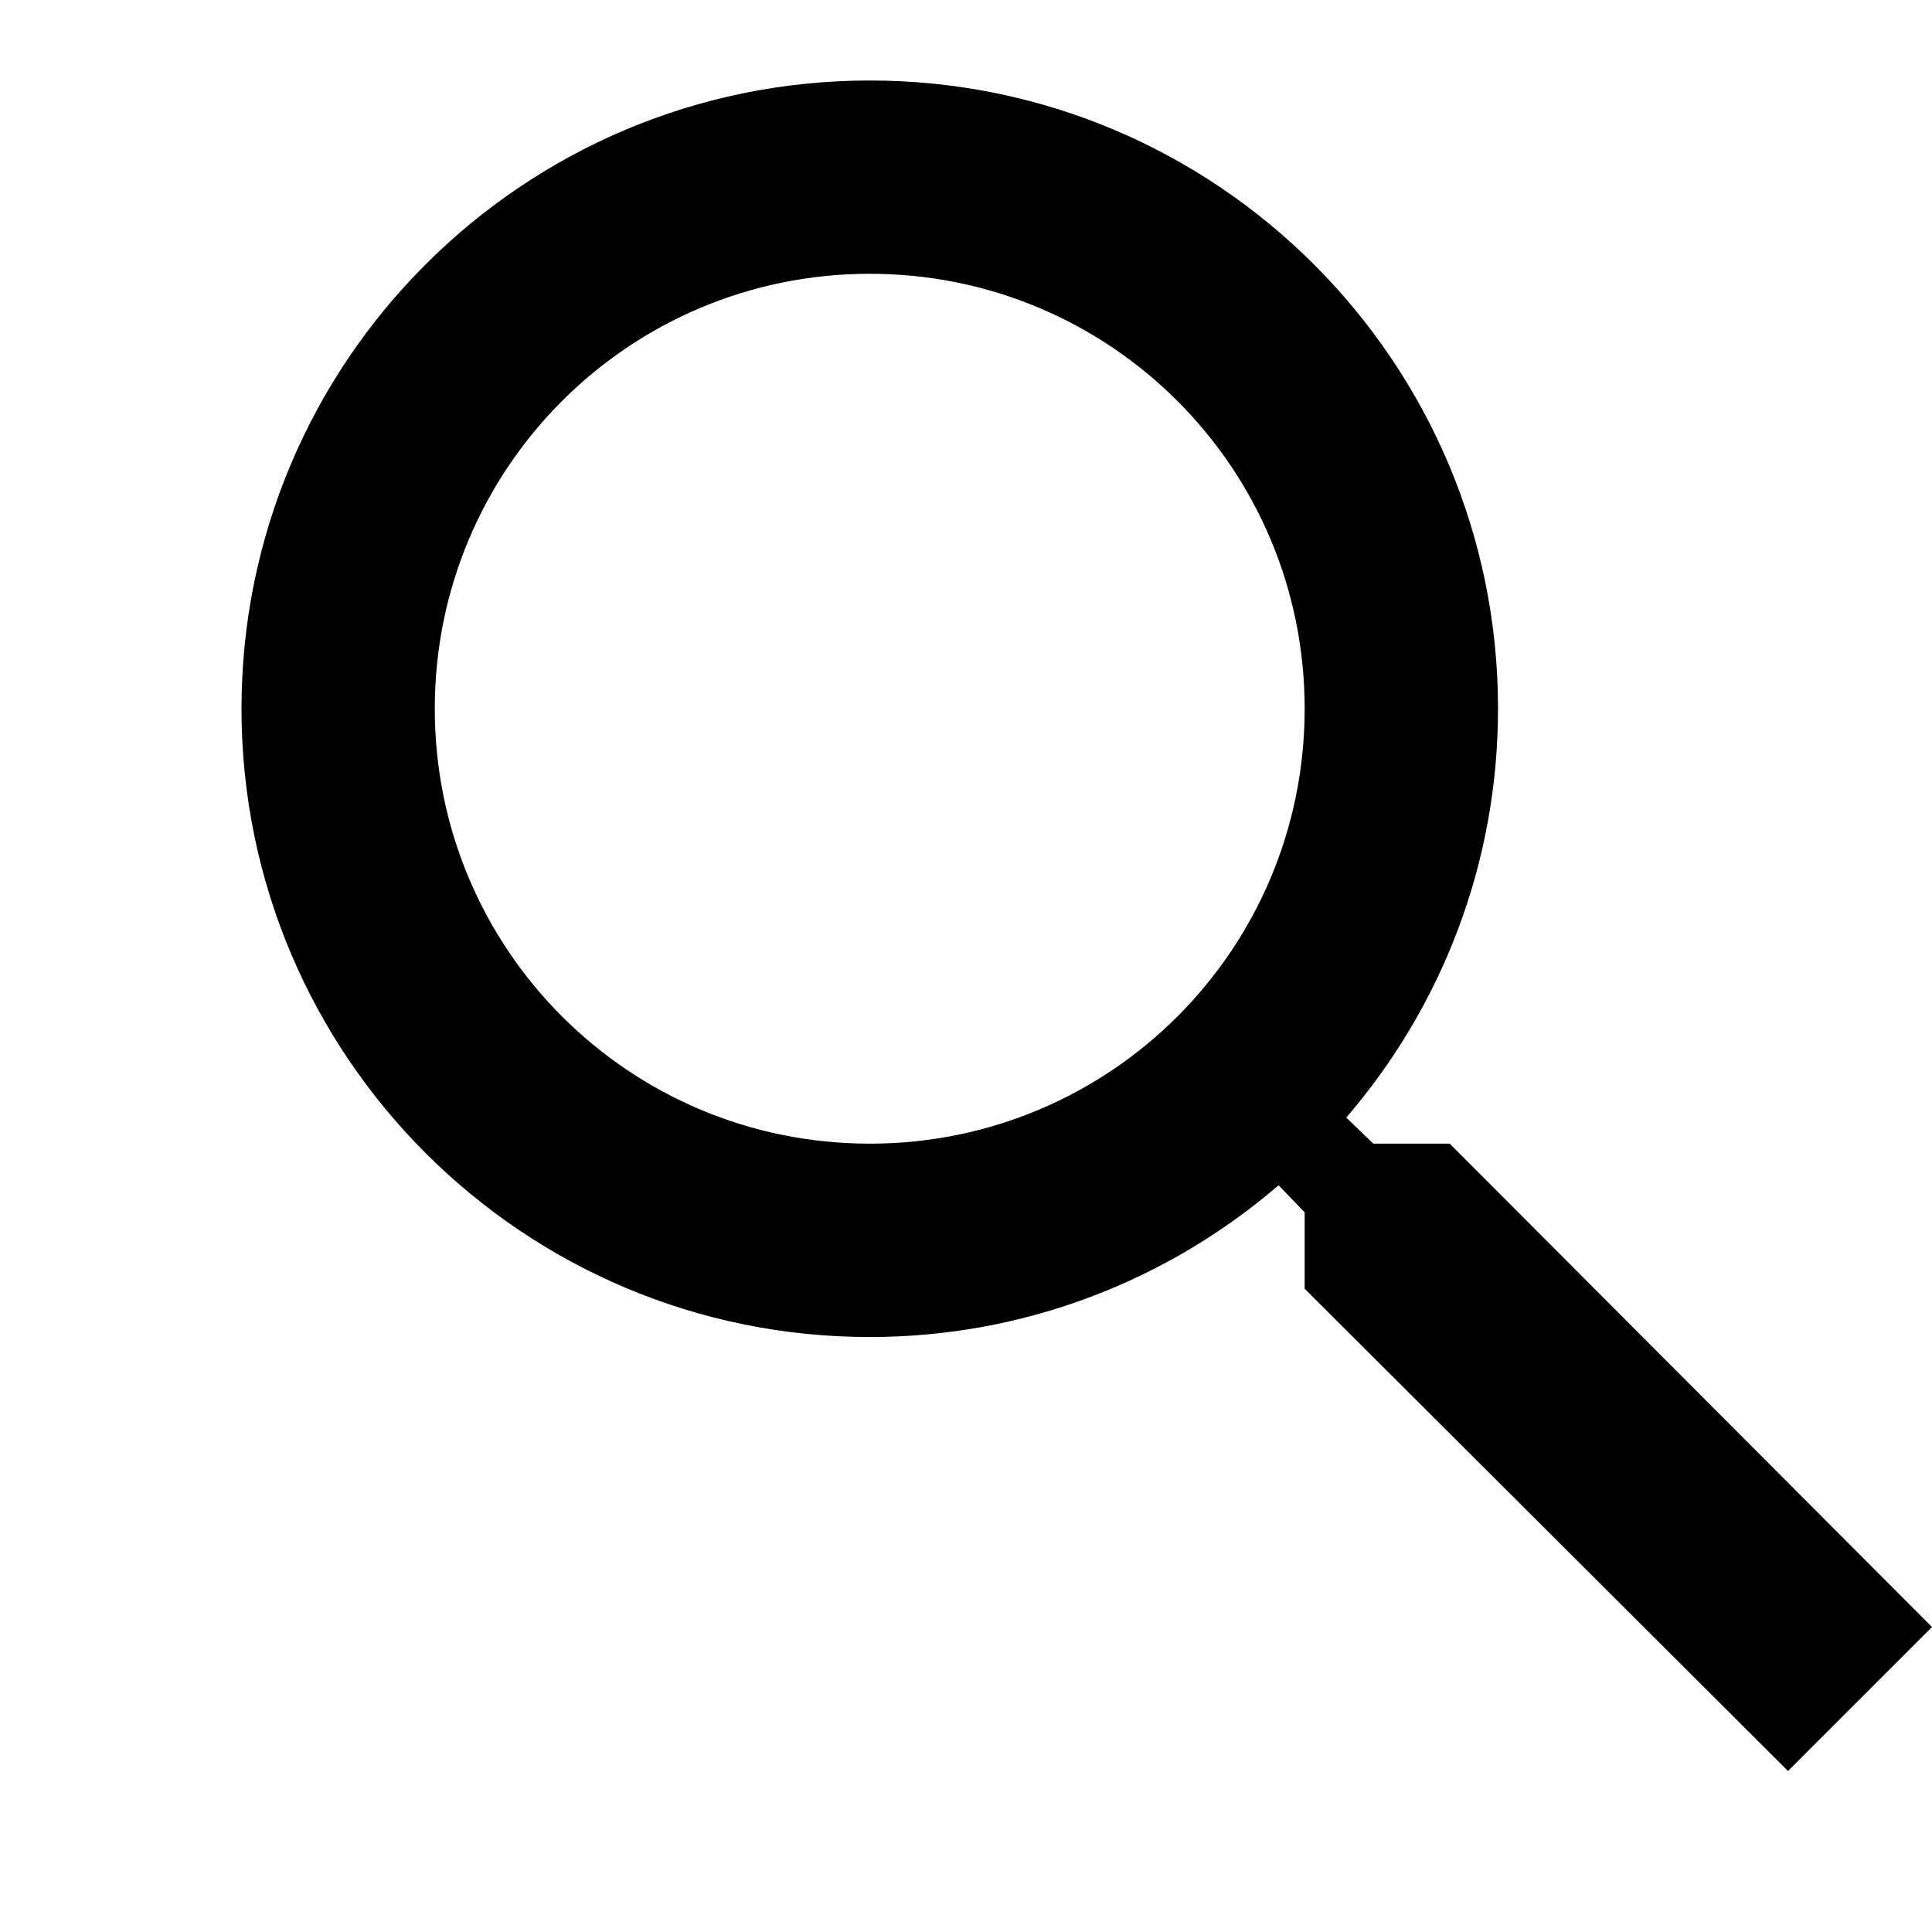
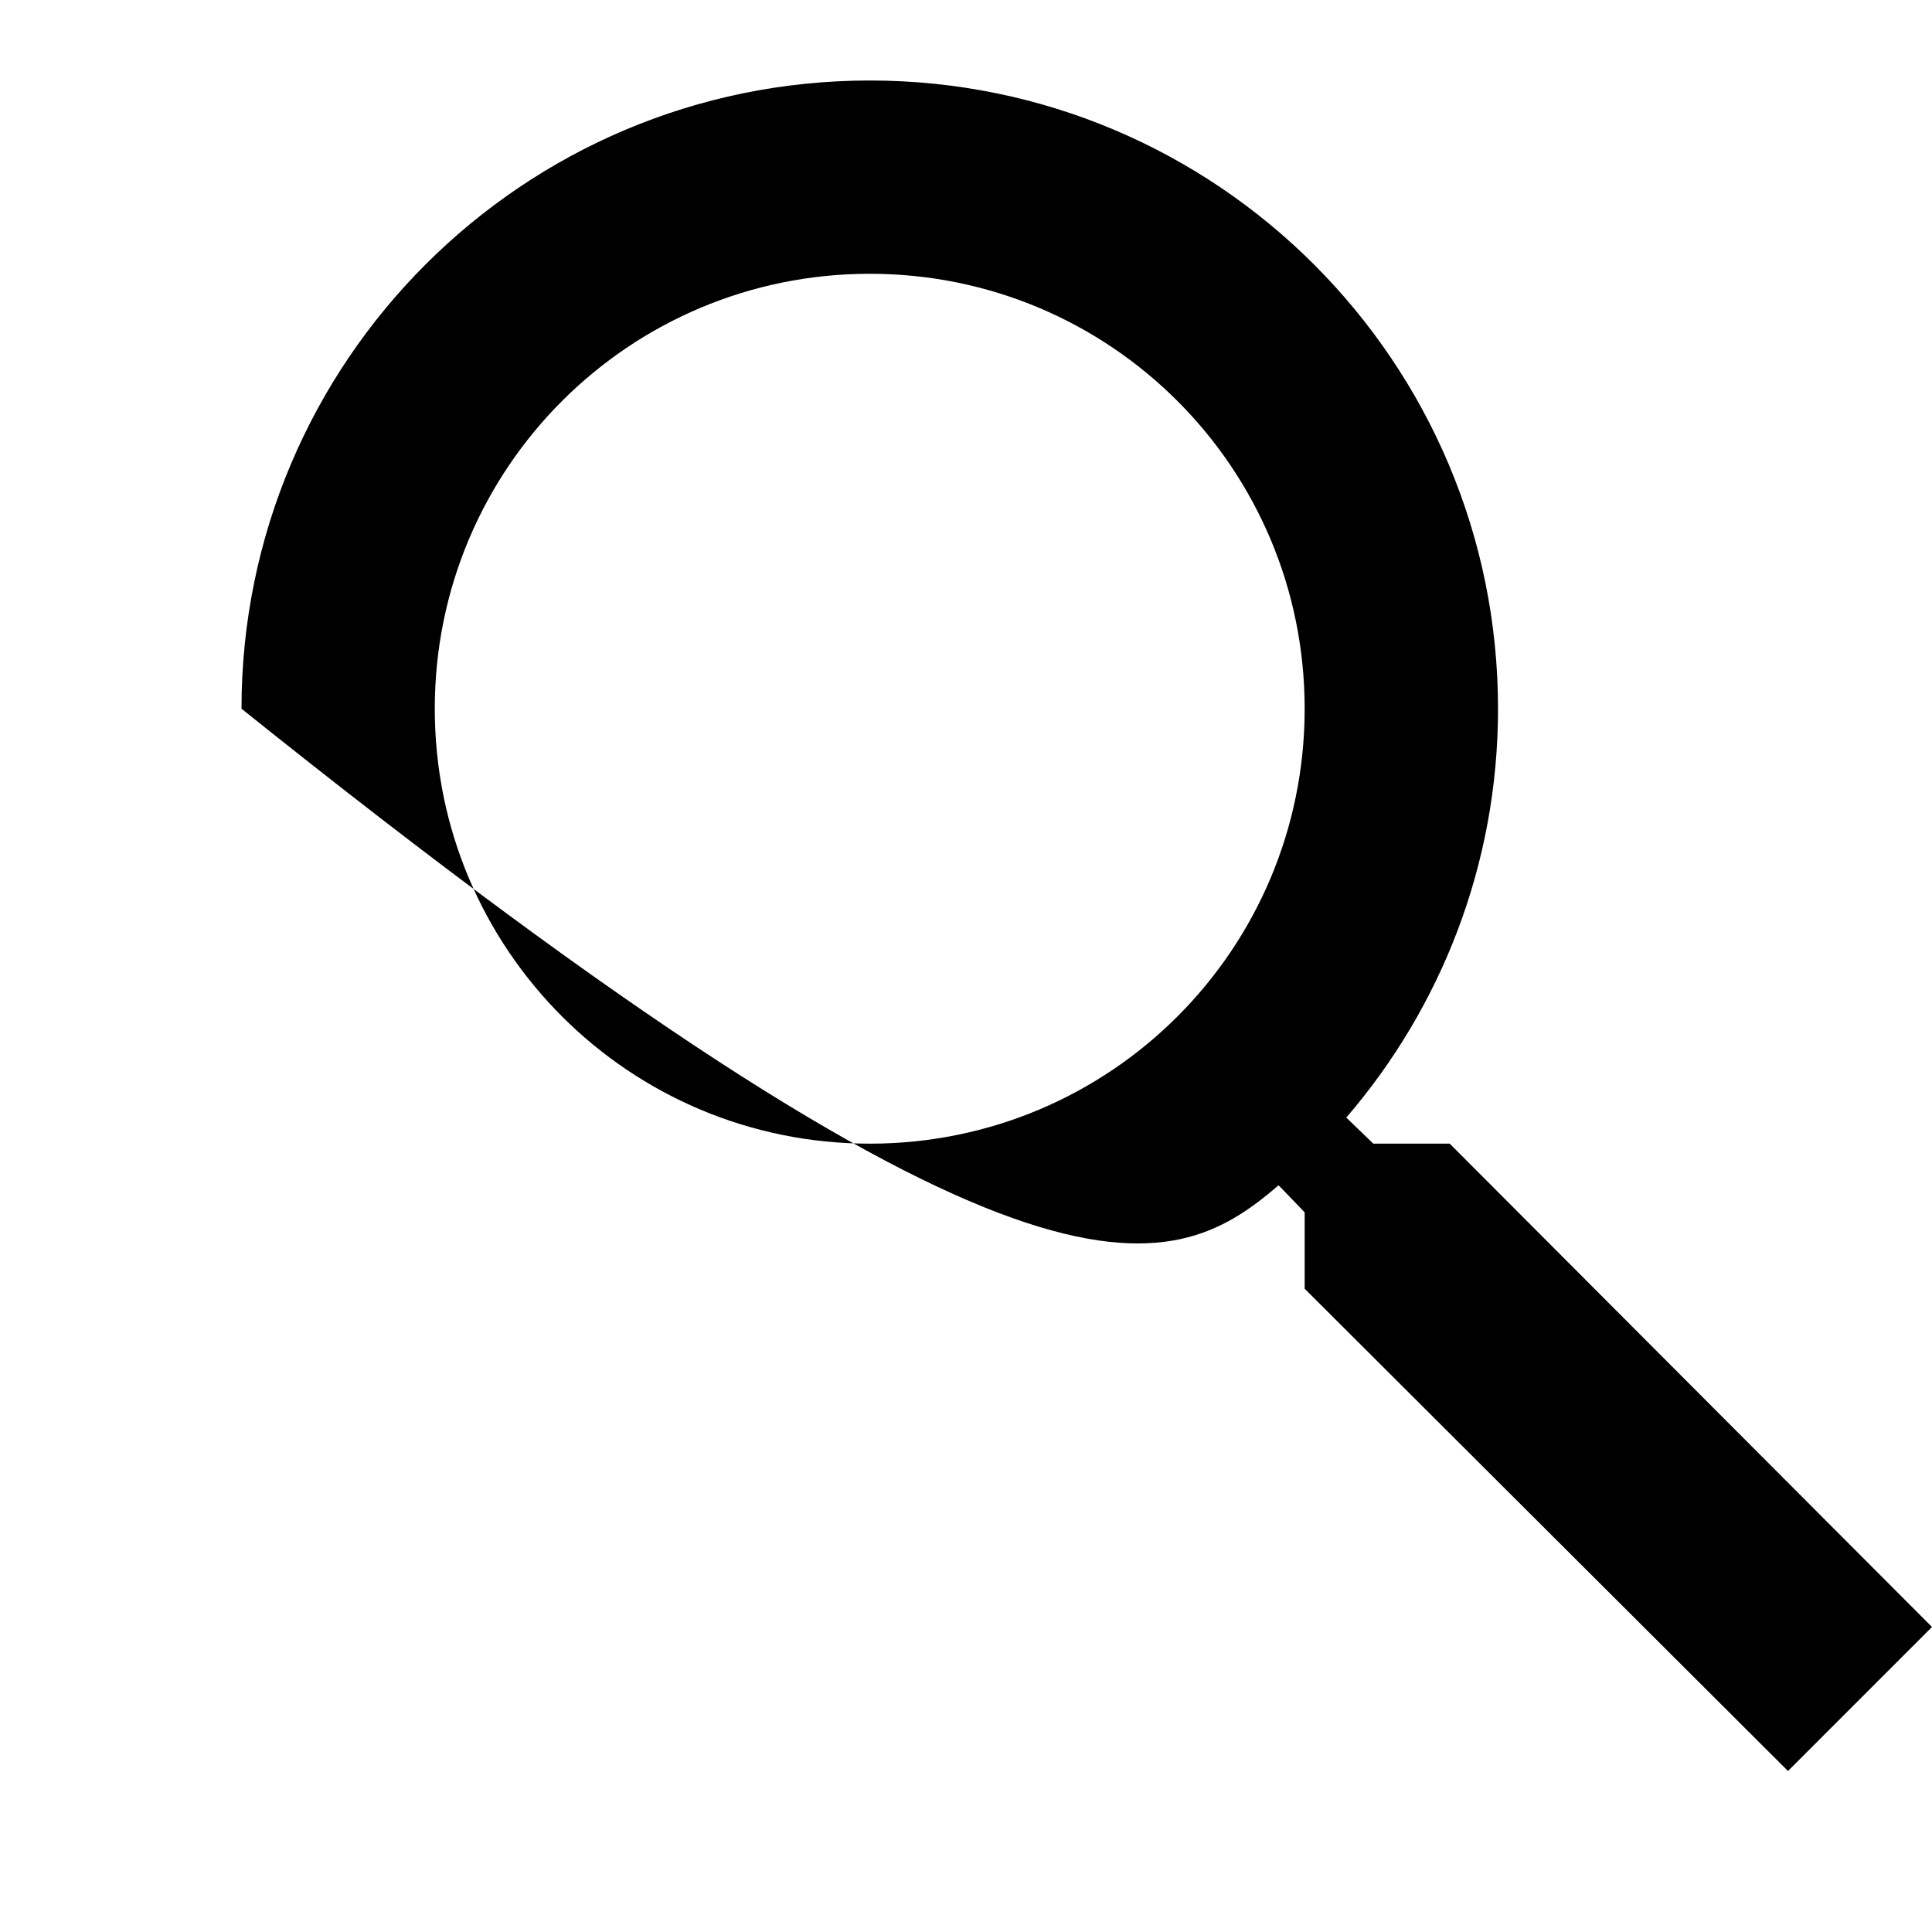
<svg xmlns="http://www.w3.org/2000/svg" width="24" height="24" viewBox="0 0 24 24" fill="none">
-   <path d="M18.009 14.207H17.06L16.724 13.883C17.901 12.515 18.609 10.738 18.609 8.804C18.609 4.494 15.115 1 10.805 1C6.494 1 3 4.494 3 8.804C3 13.115 6.494 16.609 10.805 16.609C12.738 16.609 14.515 15.9 15.883 14.724L16.207 15.06V16.009L22.211 22L24 20.211L18.009 14.207ZM10.805 14.207C7.815 14.207 5.401 11.794 5.401 8.804C5.401 5.815 7.815 3.401 10.805 3.401C13.794 3.401 16.207 5.815 16.207 8.804C16.207 11.794 13.794 14.207 10.805 14.207Z" fill="black" />
+   <path d="M18.009 14.207H17.06L16.724 13.883C17.901 12.515 18.609 10.738 18.609 8.804C18.609 4.494 15.115 1 10.805 1C6.494 1 3 4.494 3 8.804C12.738 16.609 14.515 15.9 15.883 14.724L16.207 15.06V16.009L22.211 22L24 20.211L18.009 14.207ZM10.805 14.207C7.815 14.207 5.401 11.794 5.401 8.804C5.401 5.815 7.815 3.401 10.805 3.401C13.794 3.401 16.207 5.815 16.207 8.804C16.207 11.794 13.794 14.207 10.805 14.207Z" fill="black" />
</svg>